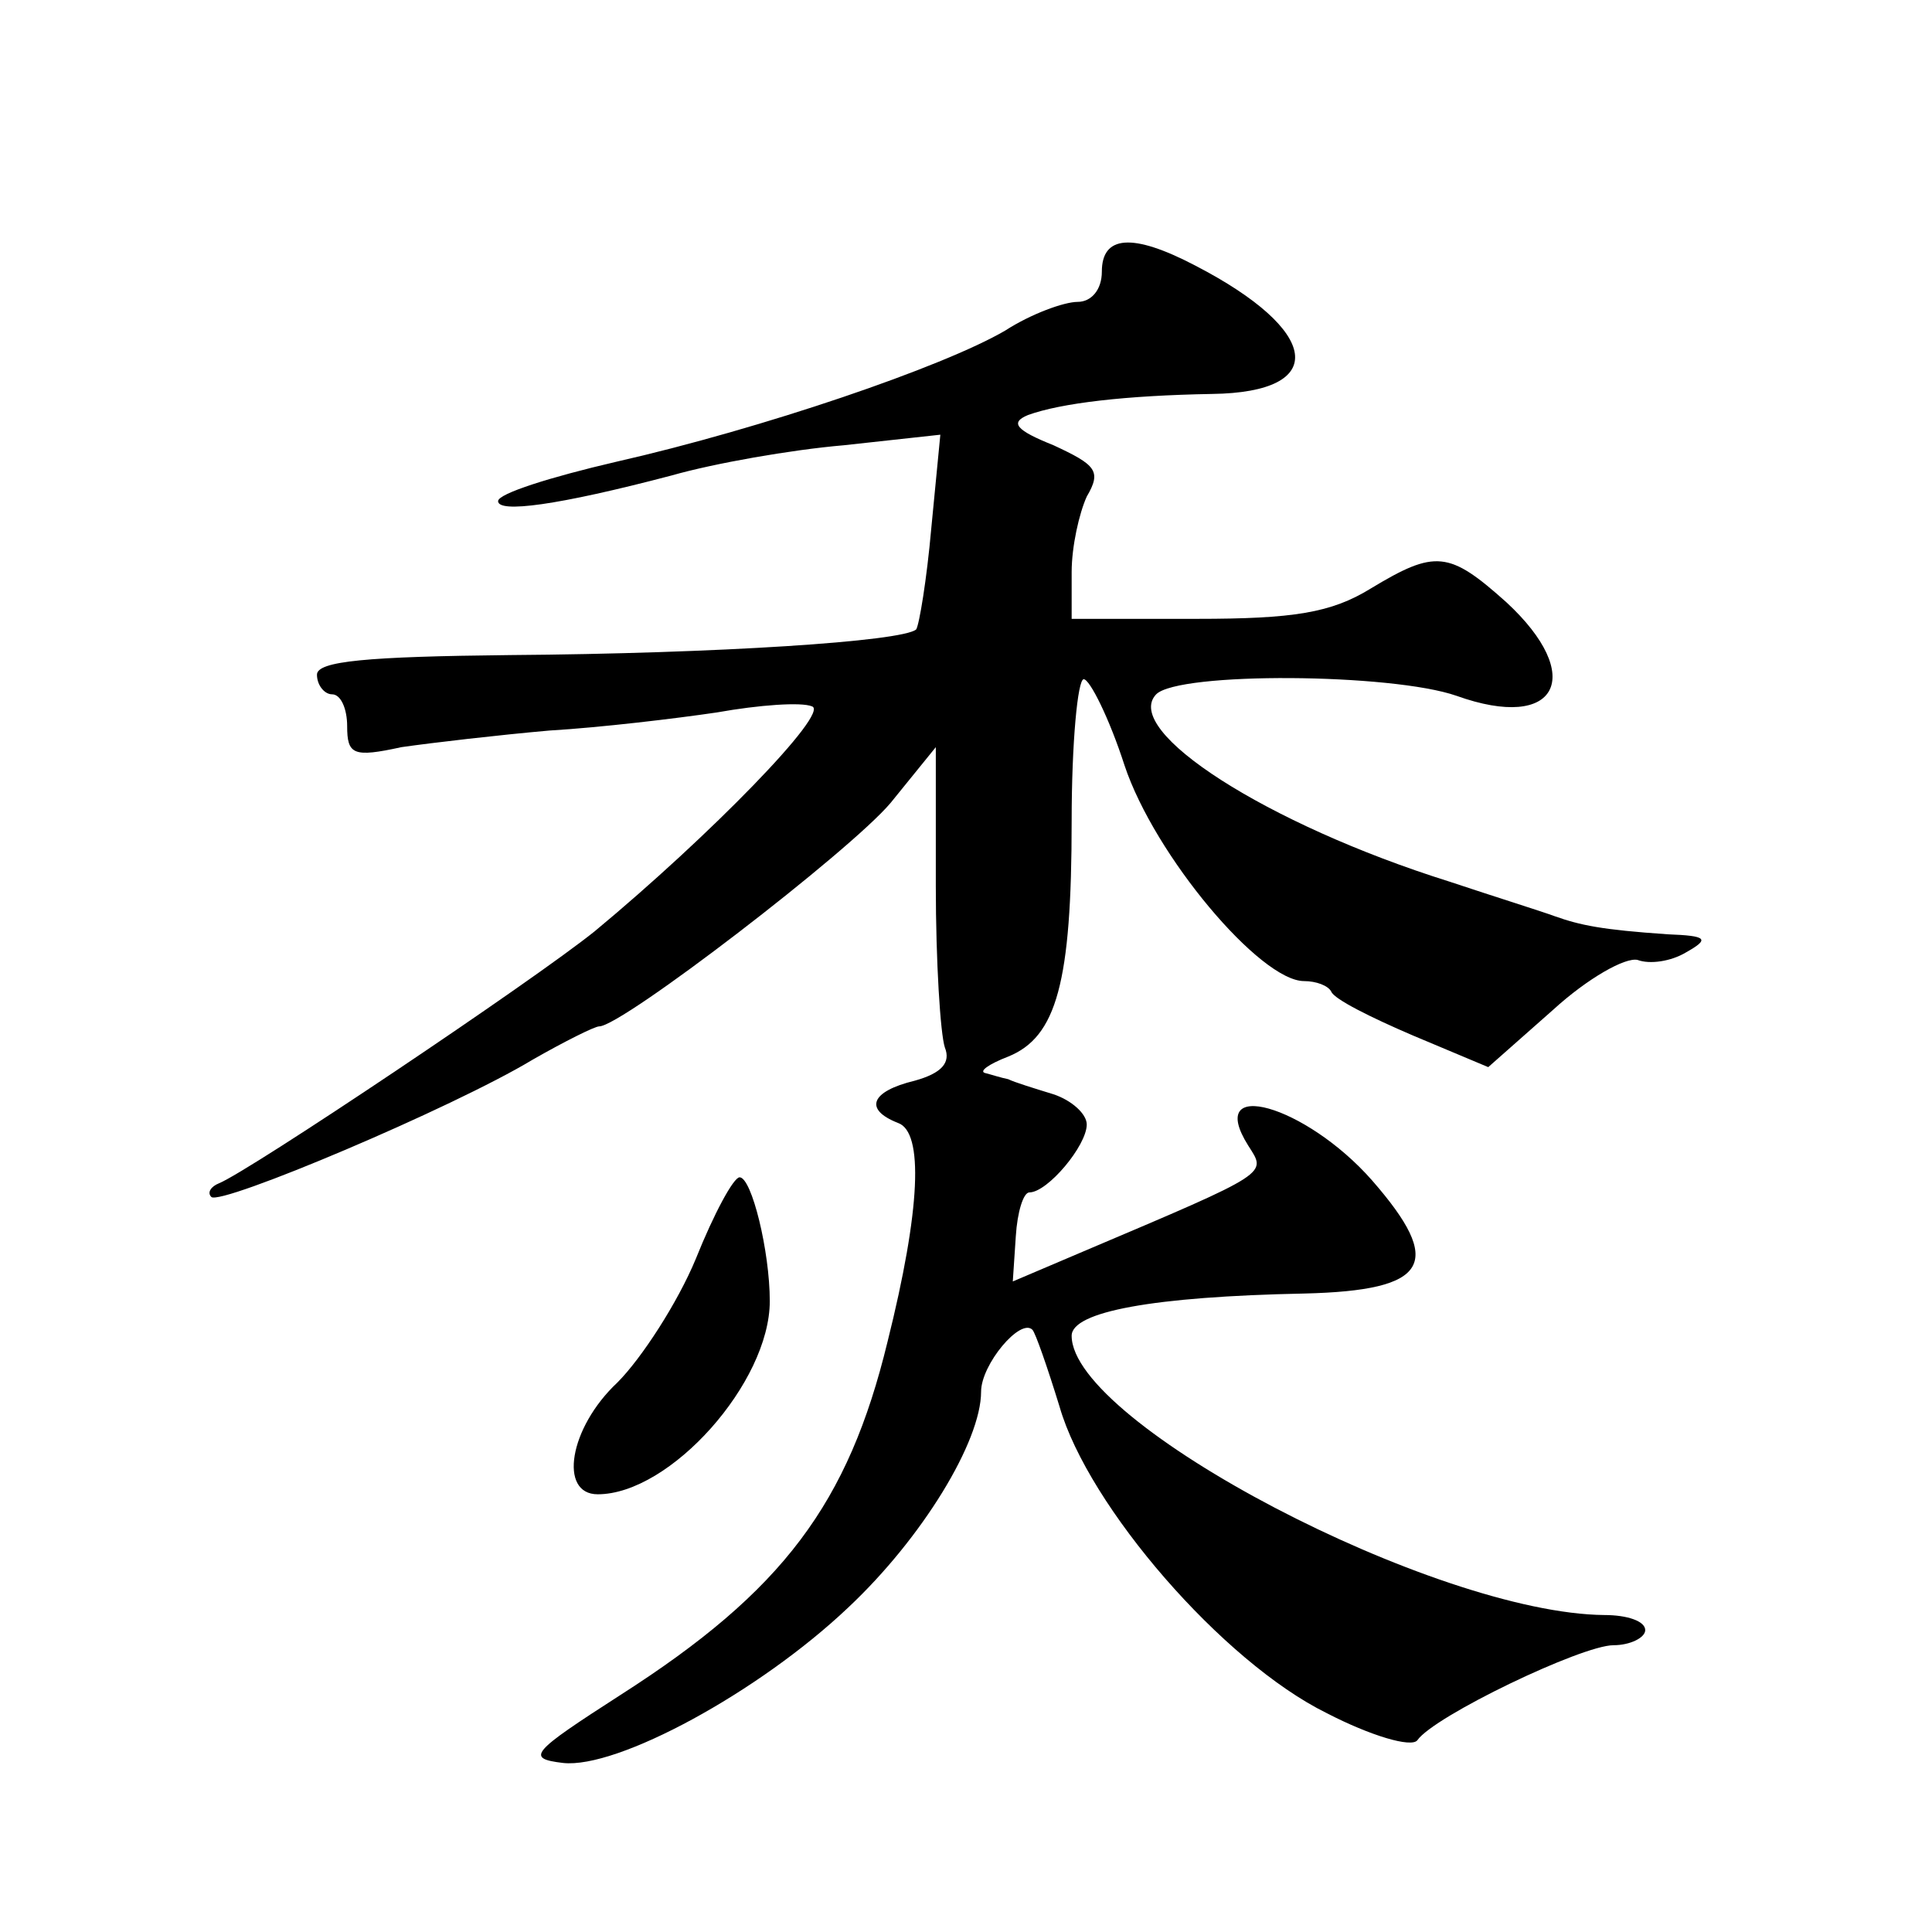
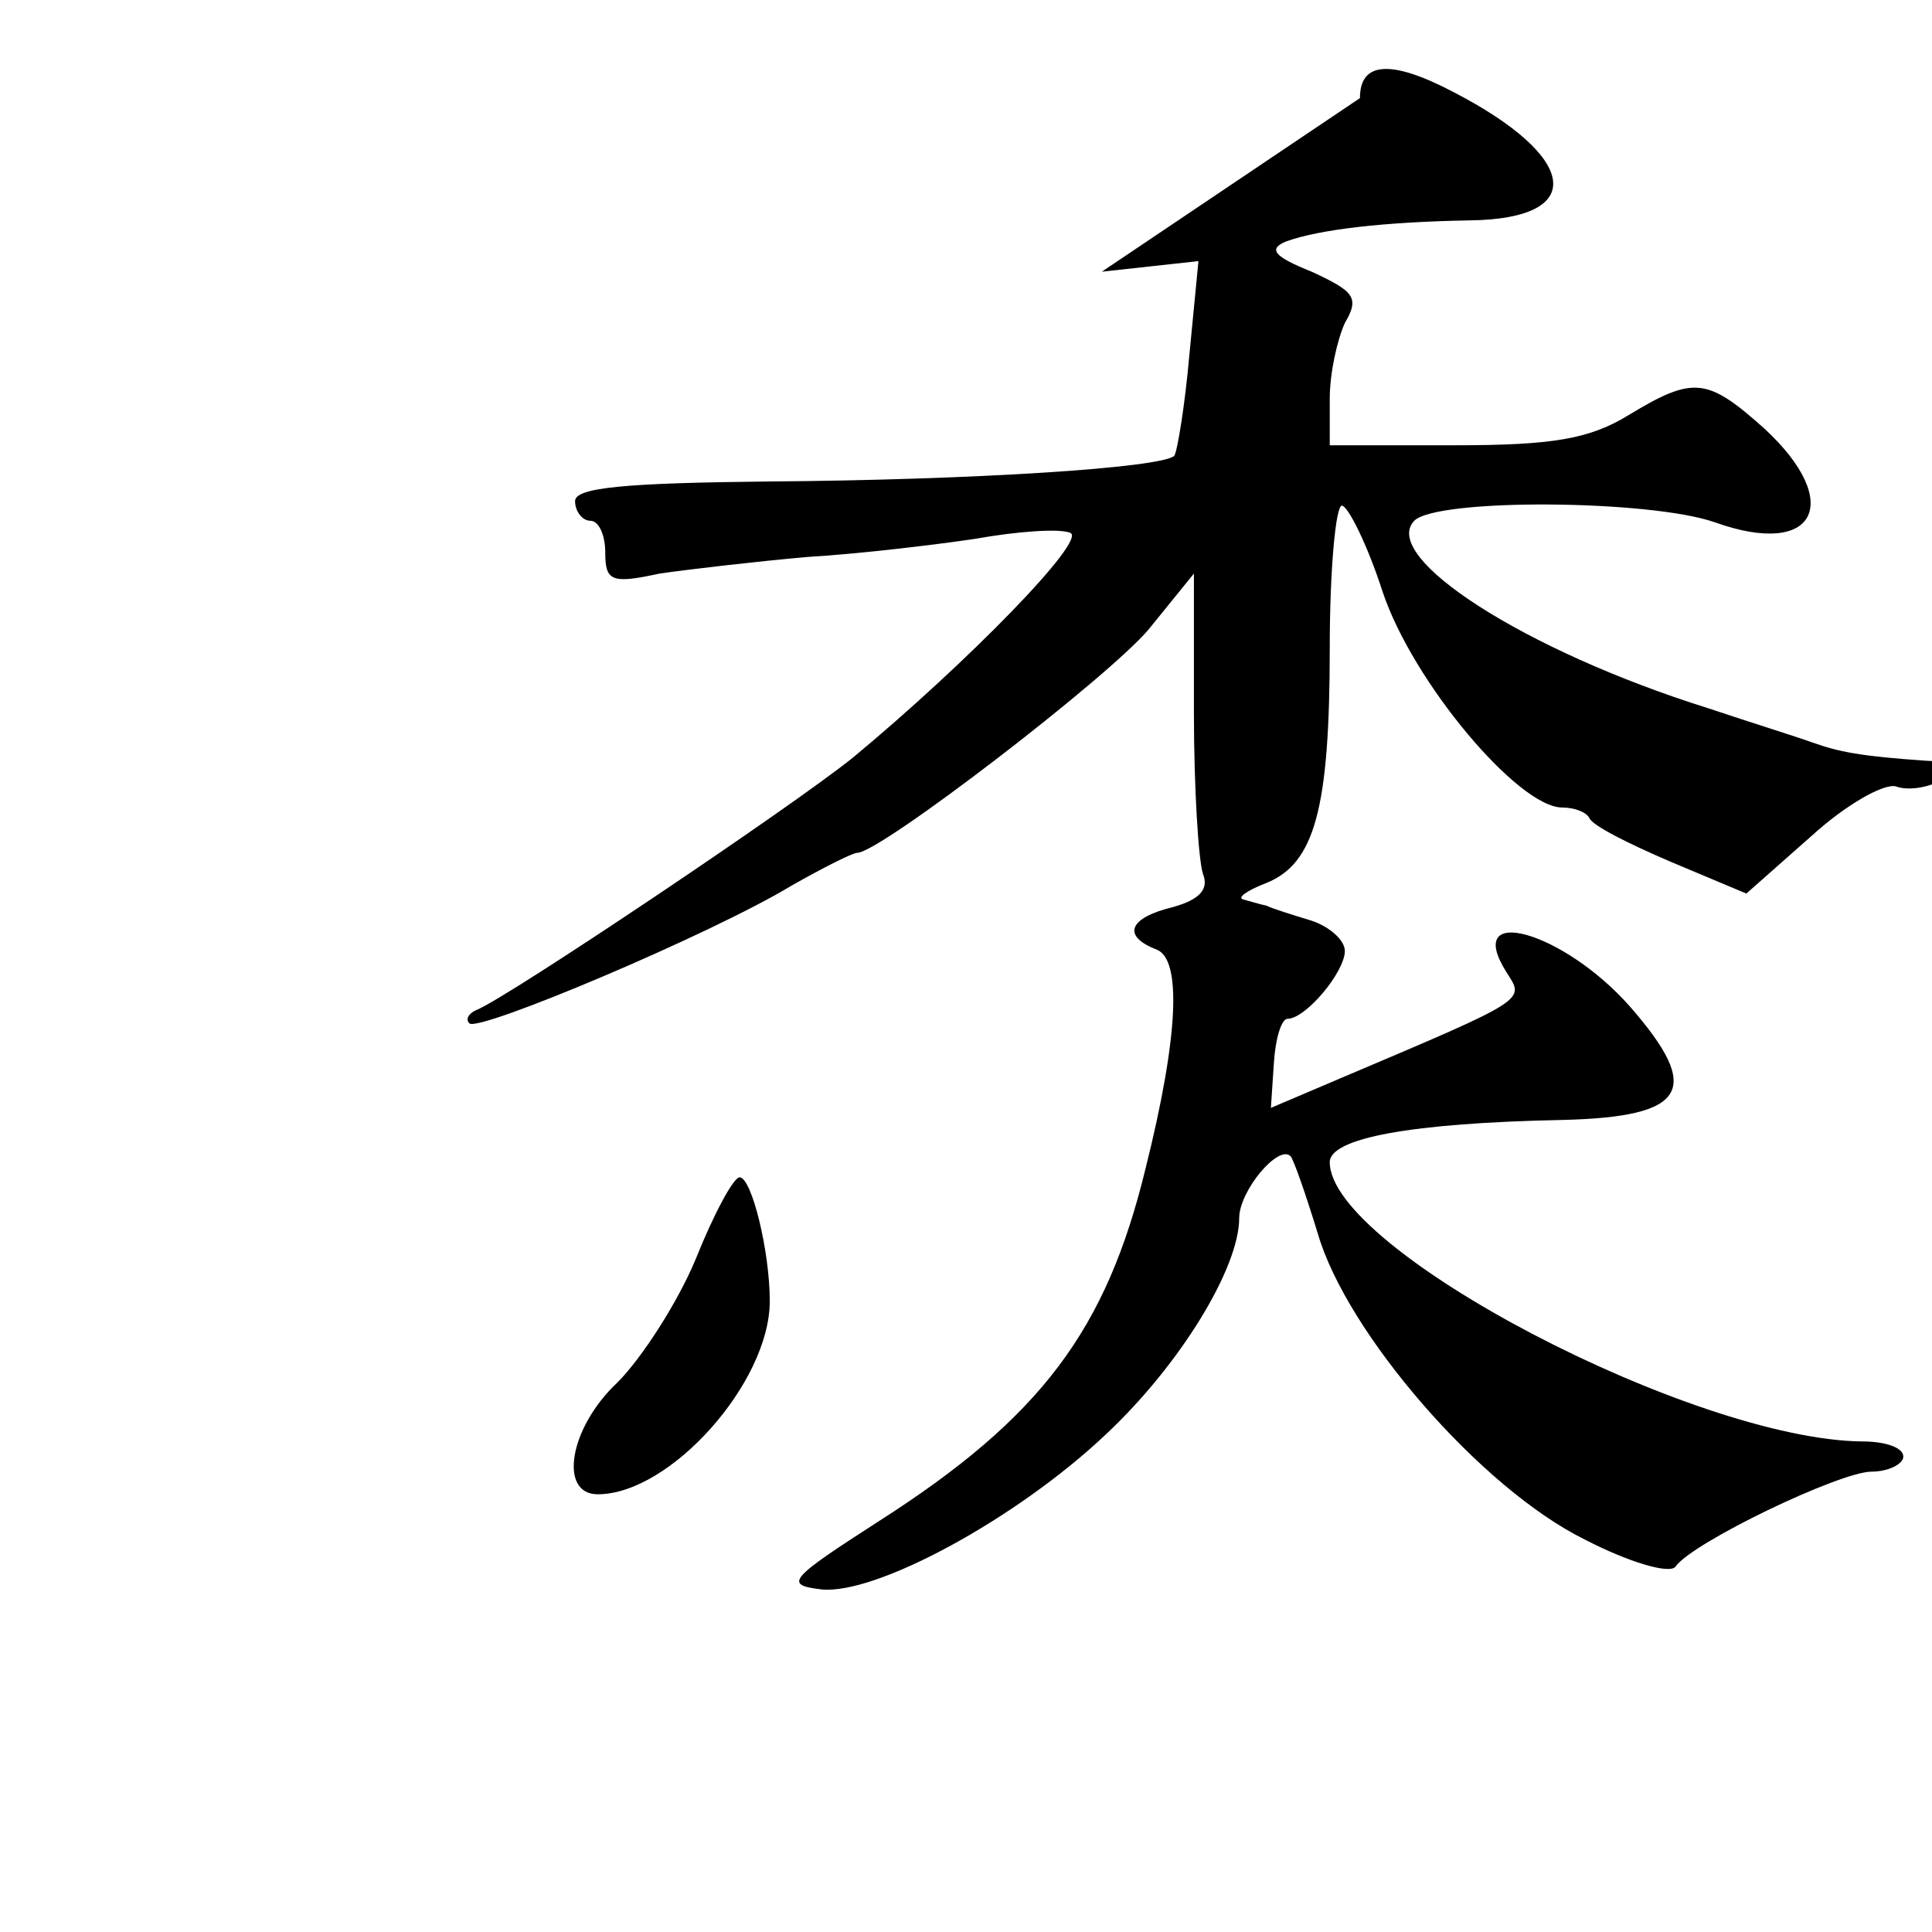
<svg xmlns="http://www.w3.org/2000/svg" version="1.0" width="128pt" height="128pt" viewBox="0 0 128 128" preserveAspectRatio="xMidYMid meet">
  <g transform="translate(0,128) scale(0.1,-0.1)" fill="#0" stroke="none">
-     <path d="M730 1100 c0 -12 -7 -20 -16 -20 -9 0 -31 -8 -48 -19 -41 -24 -161 -65 -258 -87 -43 -10 -78 -21 -78 -26 0 -8 39 -3 115 17 28 8 79 17 114 20 l64 7 -6 -62 c-3 -34 -8 -64 -10 -67 -9 -8 -132 -16 -269 -17 -95 -1 -128 -4 -128 -13 0 -7 5 -13 10 -13 6 0 10 -10 10 -21 0 -19 4 -21 36 -14 21 3 64 8 98 11 34 2 84 8 111 12 28 5 56 7 63 4 12 -4 -68 -86 -144 -149 -41 -33 -229 -159 -249 -167 -5 -2 -8 -6 -5 -9 6 -6 160 59 213 91 21 12 41 22 44 22 15 0 166 116 193 148 l30 37 0 -92 c0 -50 3 -98 6 -107 4 -10 -2 -17 -20 -22 -29 -7 -34 -19 -11 -28 17 -6 15 -57 -7 -145 -26 -107 -69 -165 -177 -234 -59 -38 -63 -42 -38 -45 36 -4 130 47 189 103 49 46 88 110 88 143 0 18 26 49 34 41 2 -2 10 -25 18 -51 19 -66 108 -169 177 -203 29 -15 56 -23 60 -18 11 16 109 63 130 63 11 0 21 5 21 10 0 6 -12 10 -27 10 -112 1 -353 127 -353 185 0 16 54 26 154 28 83 2 93 20 45 75 -44 50 -111 69 -82 23 12 -19 16 -17 -109 -70 l-47 -20 2 30 c1 16 5 29 9 29 12 0 38 31 38 45 0 7 -10 16 -22 20 -13 4 -26 8 -30 10 -5 1 -11 3 -15 4 -5 1 2 6 15 11 32 13 42 49 42 156 0 52 4 94 8 94 4 0 17 -26 27 -57 20 -60 90 -143 119 -143 8 0 16 -3 18 -7 2 -5 26 -17 54 -29 l50 -21 43 38 c23 21 48 35 56 33 8 -3 22 -1 32 5 16 9 14 11 -12 12 -44 3 -58 6 -75 12 -8 3 -40 13 -70 23 -121 38 -217 100 -194 124 15 15 156 14 199 -1 67 -24 86 13 33 62 -38 34 -47 35 -90 9 -26 -16 -51 -20 -115 -20 l-83 0 0 31 c0 17 5 39 10 50 10 17 6 21 -22 34 -25 10 -29 15 -17 20 22 8 65 13 122 14 78 1 72 42 -11 85 -42 22 -62 20 -62 -4z M461 446 c-12 -29 -36 -66 -52 -82 -32 -30 -39 -74 -13 -74 48 0 114 74 114 128 0 33 -12 82 -20 82 -4 0 -17 -24 -29 -54z" />
+     <path d="M730 1100 l64 7 -6 -62 c-3 -34 -8 -64 -10 -67 -9 -8 -132 -16 -269 -17 -95 -1 -128 -4 -128 -13 0 -7 5 -13 10 -13 6 0 10 -10 10 -21 0 -19 4 -21 36 -14 21 3 64 8 98 11 34 2 84 8 111 12 28 5 56 7 63 4 12 -4 -68 -86 -144 -149 -41 -33 -229 -159 -249 -167 -5 -2 -8 -6 -5 -9 6 -6 160 59 213 91 21 12 41 22 44 22 15 0 166 116 193 148 l30 37 0 -92 c0 -50 3 -98 6 -107 4 -10 -2 -17 -20 -22 -29 -7 -34 -19 -11 -28 17 -6 15 -57 -7 -145 -26 -107 -69 -165 -177 -234 -59 -38 -63 -42 -38 -45 36 -4 130 47 189 103 49 46 88 110 88 143 0 18 26 49 34 41 2 -2 10 -25 18 -51 19 -66 108 -169 177 -203 29 -15 56 -23 60 -18 11 16 109 63 130 63 11 0 21 5 21 10 0 6 -12 10 -27 10 -112 1 -353 127 -353 185 0 16 54 26 154 28 83 2 93 20 45 75 -44 50 -111 69 -82 23 12 -19 16 -17 -109 -70 l-47 -20 2 30 c1 16 5 29 9 29 12 0 38 31 38 45 0 7 -10 16 -22 20 -13 4 -26 8 -30 10 -5 1 -11 3 -15 4 -5 1 2 6 15 11 32 13 42 49 42 156 0 52 4 94 8 94 4 0 17 -26 27 -57 20 -60 90 -143 119 -143 8 0 16 -3 18 -7 2 -5 26 -17 54 -29 l50 -21 43 38 c23 21 48 35 56 33 8 -3 22 -1 32 5 16 9 14 11 -12 12 -44 3 -58 6 -75 12 -8 3 -40 13 -70 23 -121 38 -217 100 -194 124 15 15 156 14 199 -1 67 -24 86 13 33 62 -38 34 -47 35 -90 9 -26 -16 -51 -20 -115 -20 l-83 0 0 31 c0 17 5 39 10 50 10 17 6 21 -22 34 -25 10 -29 15 -17 20 22 8 65 13 122 14 78 1 72 42 -11 85 -42 22 -62 20 -62 -4z M461 446 c-12 -29 -36 -66 -52 -82 -32 -30 -39 -74 -13 -74 48 0 114 74 114 128 0 33 -12 82 -20 82 -4 0 -17 -24 -29 -54z" />
  </g>
</svg>